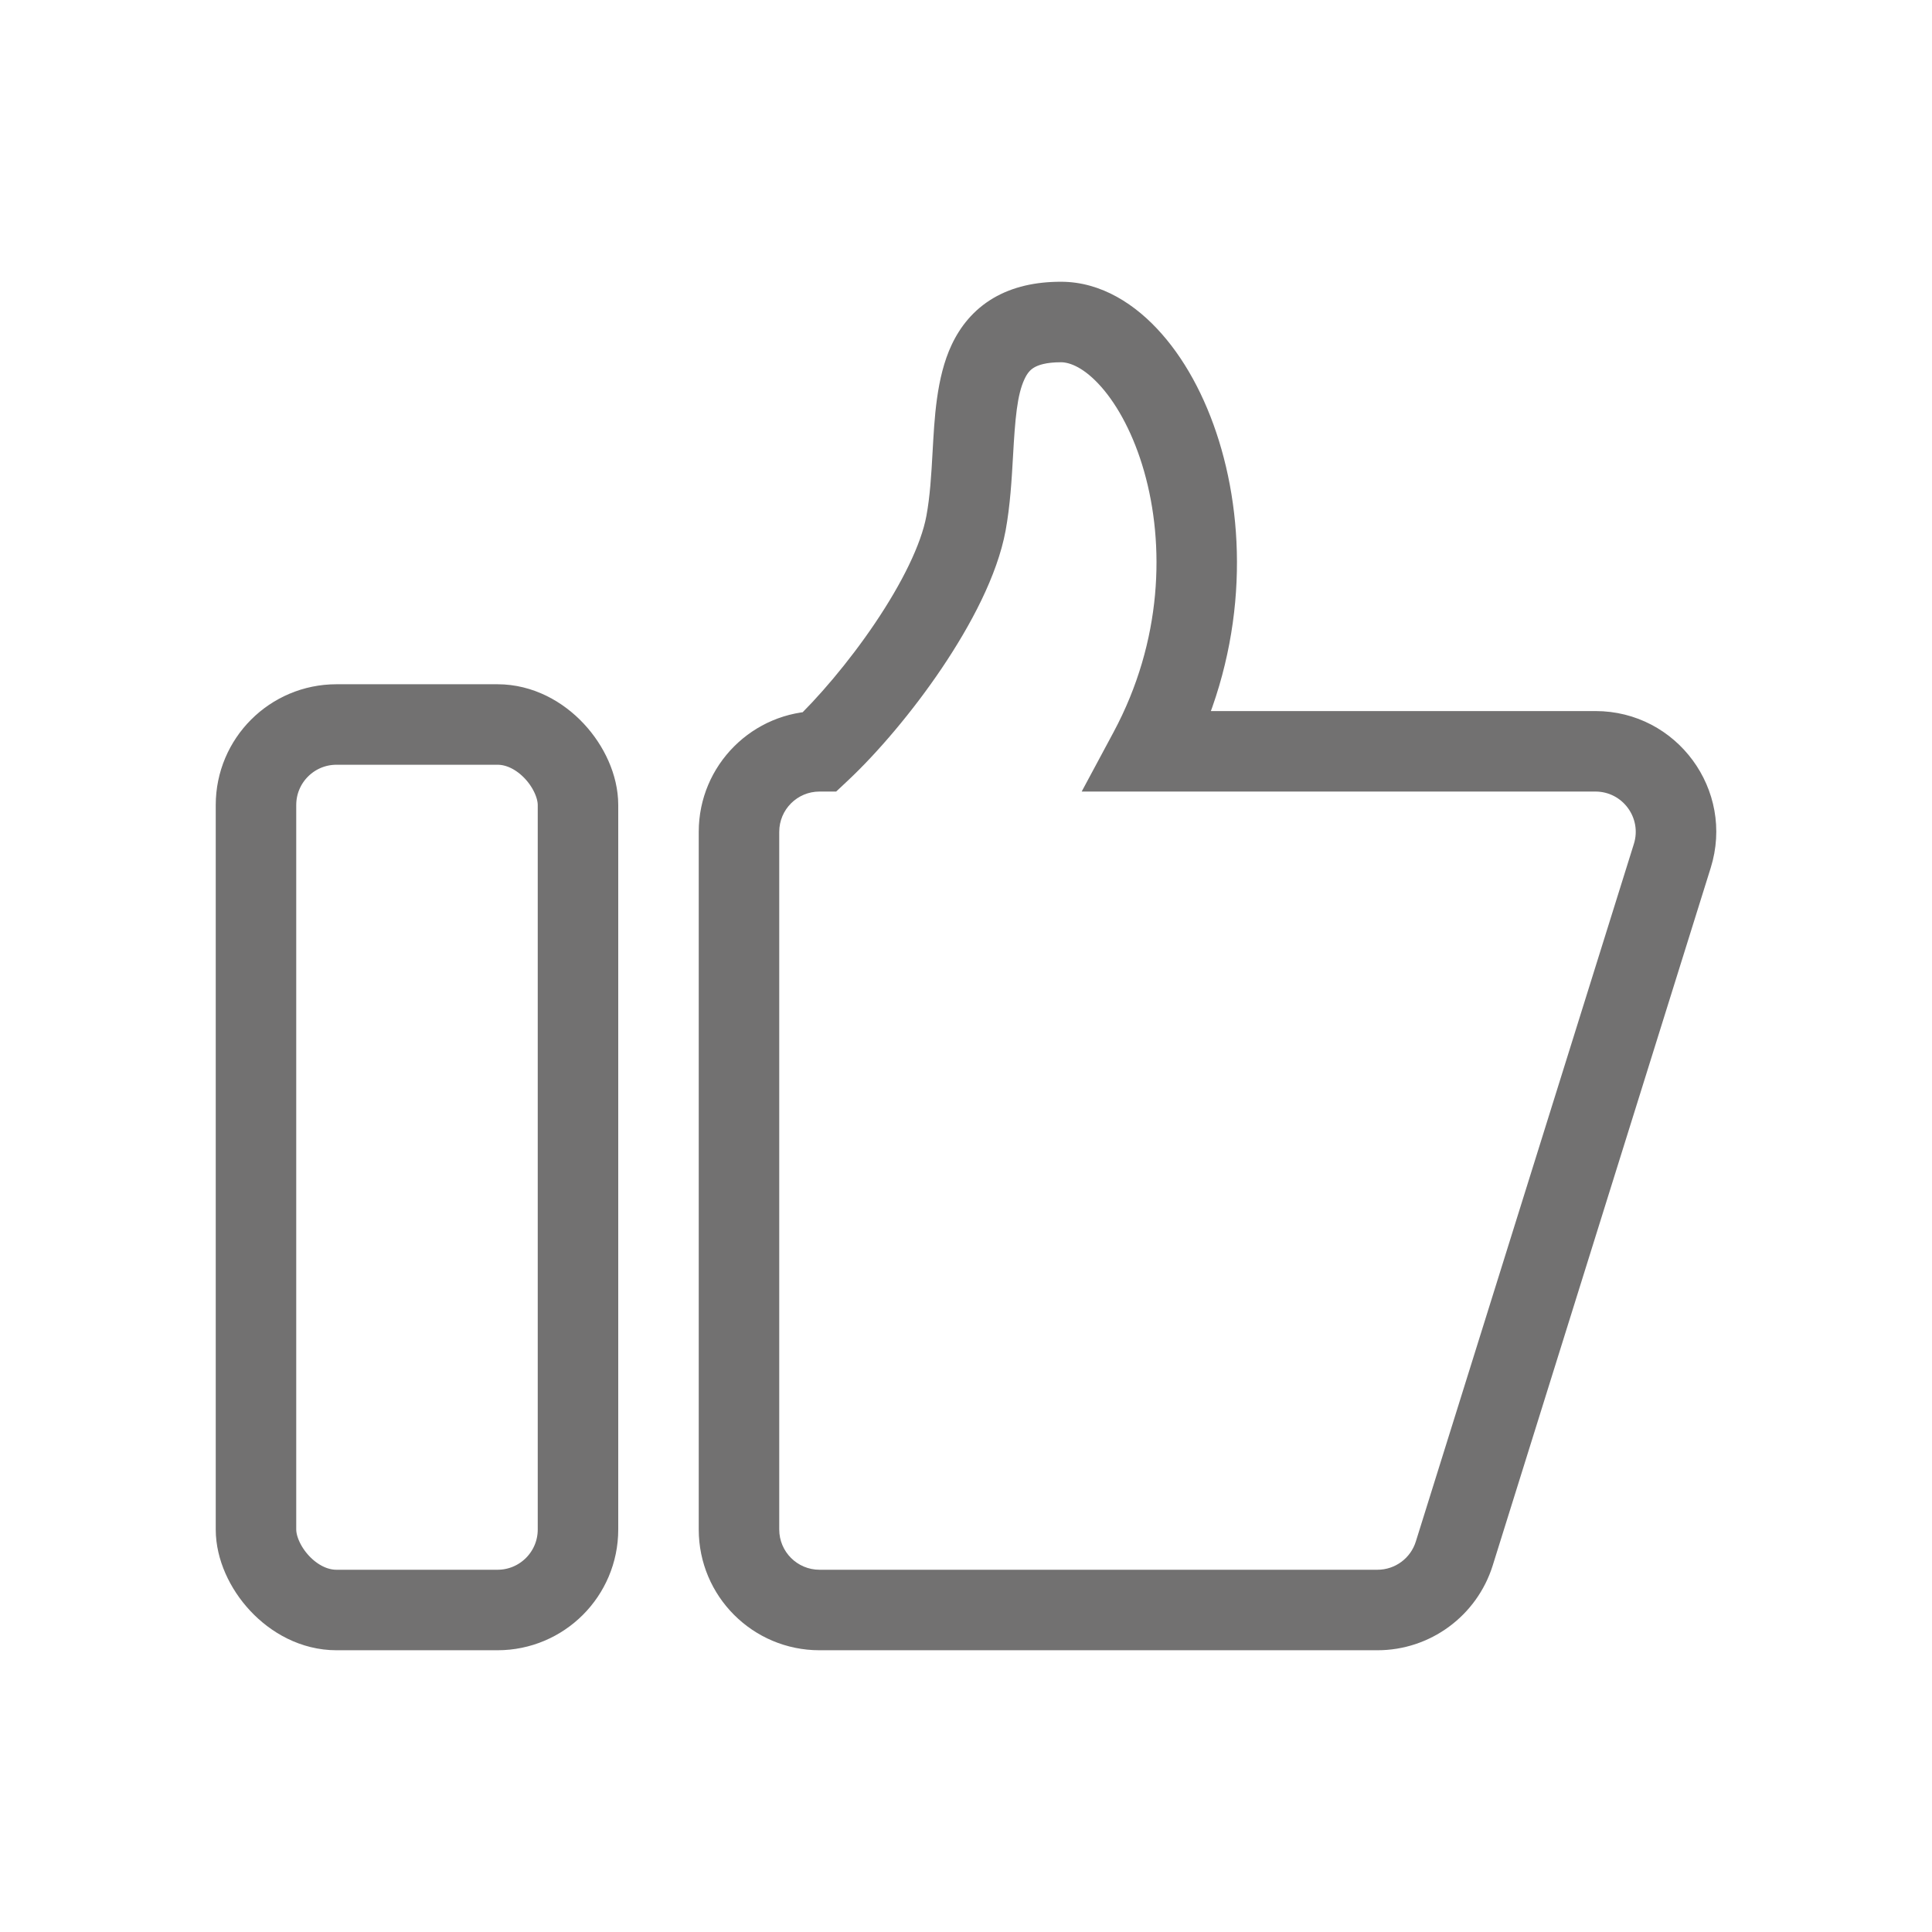
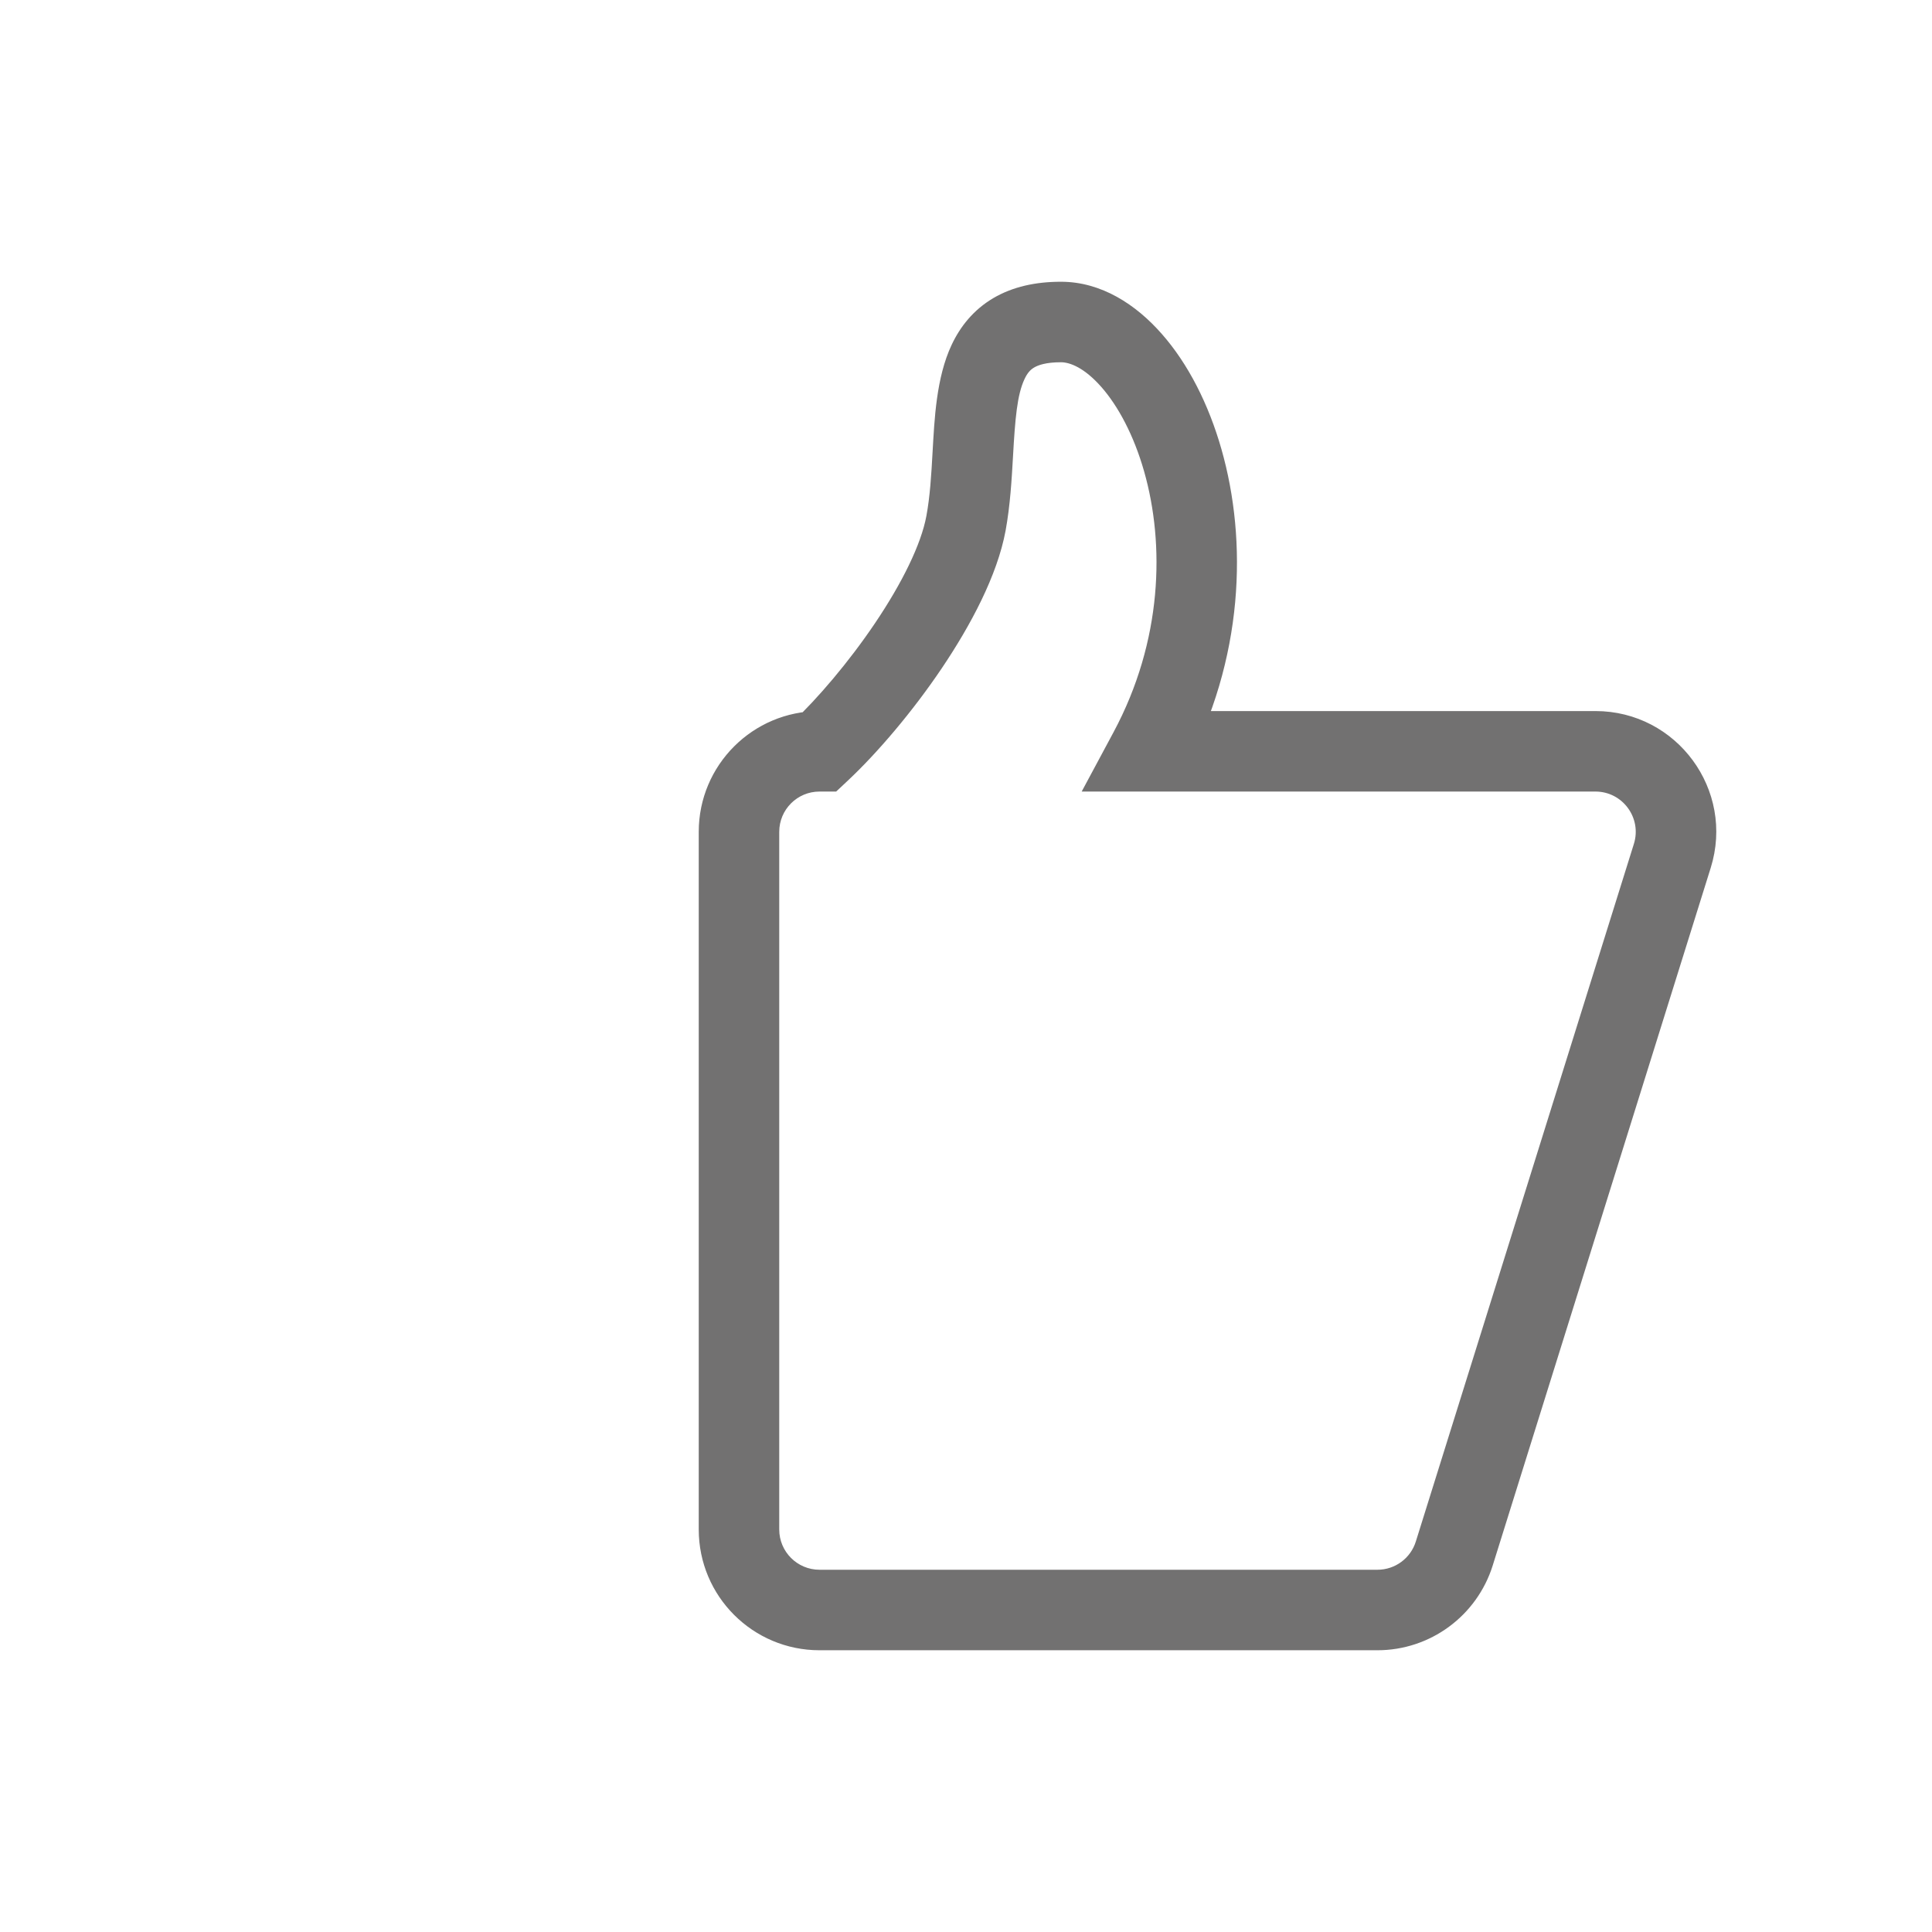
<svg xmlns="http://www.w3.org/2000/svg" width="24" height="24" viewBox="0 0 24 24" fill="none">
-   <rect x="3.18" y="9" width="4" height="11" rx="1" stroke="#727171" />
  <path d="M10.189 9.333V9.833H10.387L10.531 9.698L10.189 9.333ZM18.066 19.298L18.543 19.447V19.447L18.066 19.298ZM20.774 10.632L21.251 10.781L20.774 10.632ZM14.273 9.333L13.832 9.097L13.437 9.833H14.273V9.333ZM12.085 5.64L12.584 5.669V5.669L12.085 5.64ZM12 6.5L12.492 6.591L12 6.5ZM10.18 9.833H10.189V8.833H10.18V9.833ZM9.68 10.333C9.68 10.057 9.904 9.833 10.18 9.833V8.833C9.351 8.833 8.68 9.505 8.68 10.333H9.68ZM9.68 19V10.333H8.68V19H9.68ZM10.18 19.5C9.904 19.5 9.68 19.276 9.68 19H8.68C8.68 19.828 9.351 20.5 10.18 20.5V19.5ZM17.111 19.5H10.18V20.5H17.111V19.5ZM17.588 19.149C17.523 19.358 17.33 19.5 17.111 19.5V20.5C17.767 20.5 18.347 20.073 18.543 19.447L17.588 19.149ZM20.297 10.482L17.588 19.149L18.543 19.447L21.251 10.781L20.297 10.482ZM19.819 9.833C20.157 9.833 20.397 10.161 20.297 10.482L21.251 10.781C21.553 9.815 20.831 8.833 19.819 8.833V9.833ZM14.273 9.833H19.819V8.833H14.273V9.833ZM14.713 9.57C15.458 8.183 15.496 6.715 15.174 5.583C15.014 5.019 14.758 4.518 14.433 4.149C14.114 3.785 13.683 3.5 13.18 3.5V4.5C13.289 4.5 13.469 4.566 13.682 4.808C13.889 5.044 14.084 5.404 14.213 5.857C14.47 6.761 14.443 7.959 13.832 9.097L14.713 9.57ZM13.18 3.5C12.866 3.5 12.581 3.561 12.338 3.704C12.091 3.85 11.928 4.058 11.822 4.283C11.629 4.692 11.608 5.214 11.585 5.612L12.584 5.669C12.61 5.202 12.635 4.904 12.727 4.709C12.763 4.631 12.802 4.591 12.847 4.565C12.896 4.536 12.992 4.5 13.18 4.5V3.5ZM11.585 5.612C11.569 5.903 11.553 6.166 11.508 6.409L12.492 6.591C12.55 6.274 12.568 5.948 12.584 5.669L11.585 5.612ZM11.508 6.409C11.443 6.762 11.206 7.243 10.87 7.741C10.541 8.229 10.154 8.68 9.847 8.969L10.531 9.698C10.899 9.353 11.334 8.843 11.7 8.3C12.058 7.768 12.389 7.149 12.492 6.591L11.508 6.409Z" fill="#727171" />
</svg>